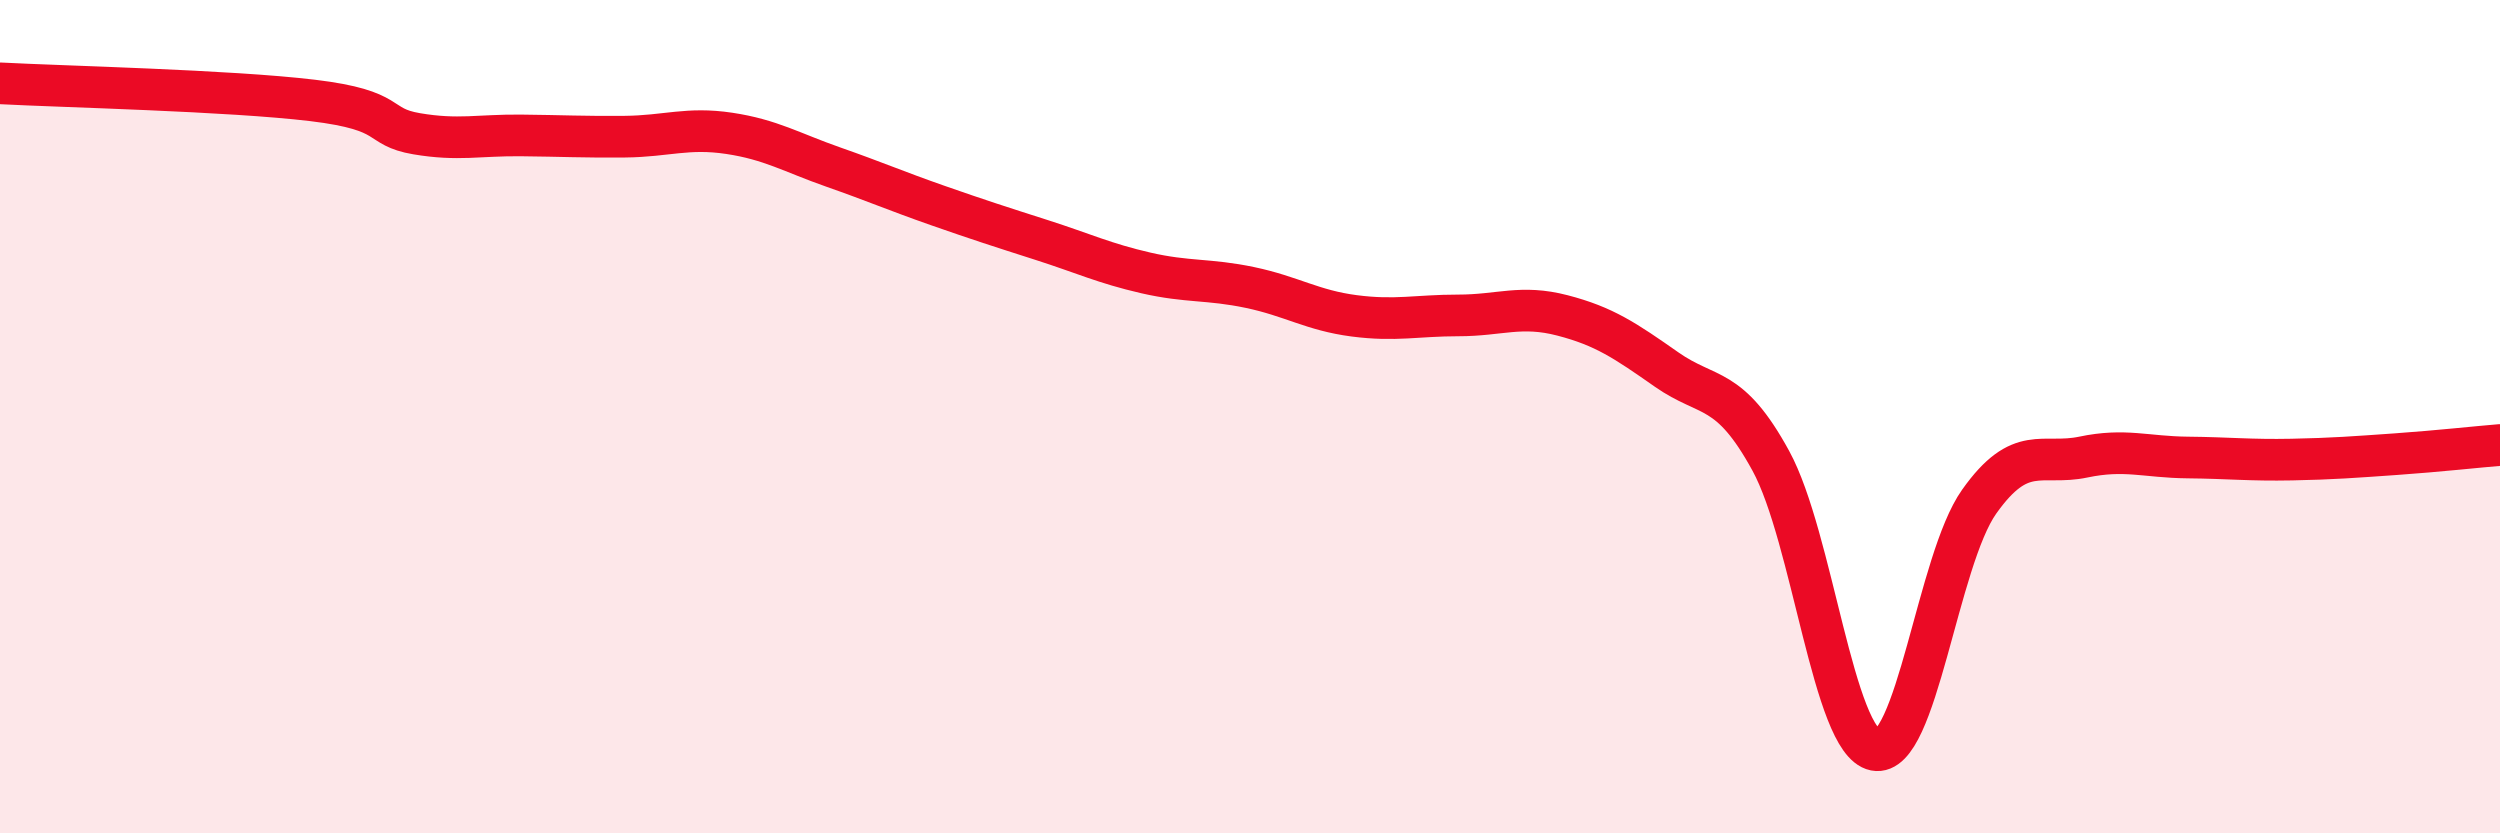
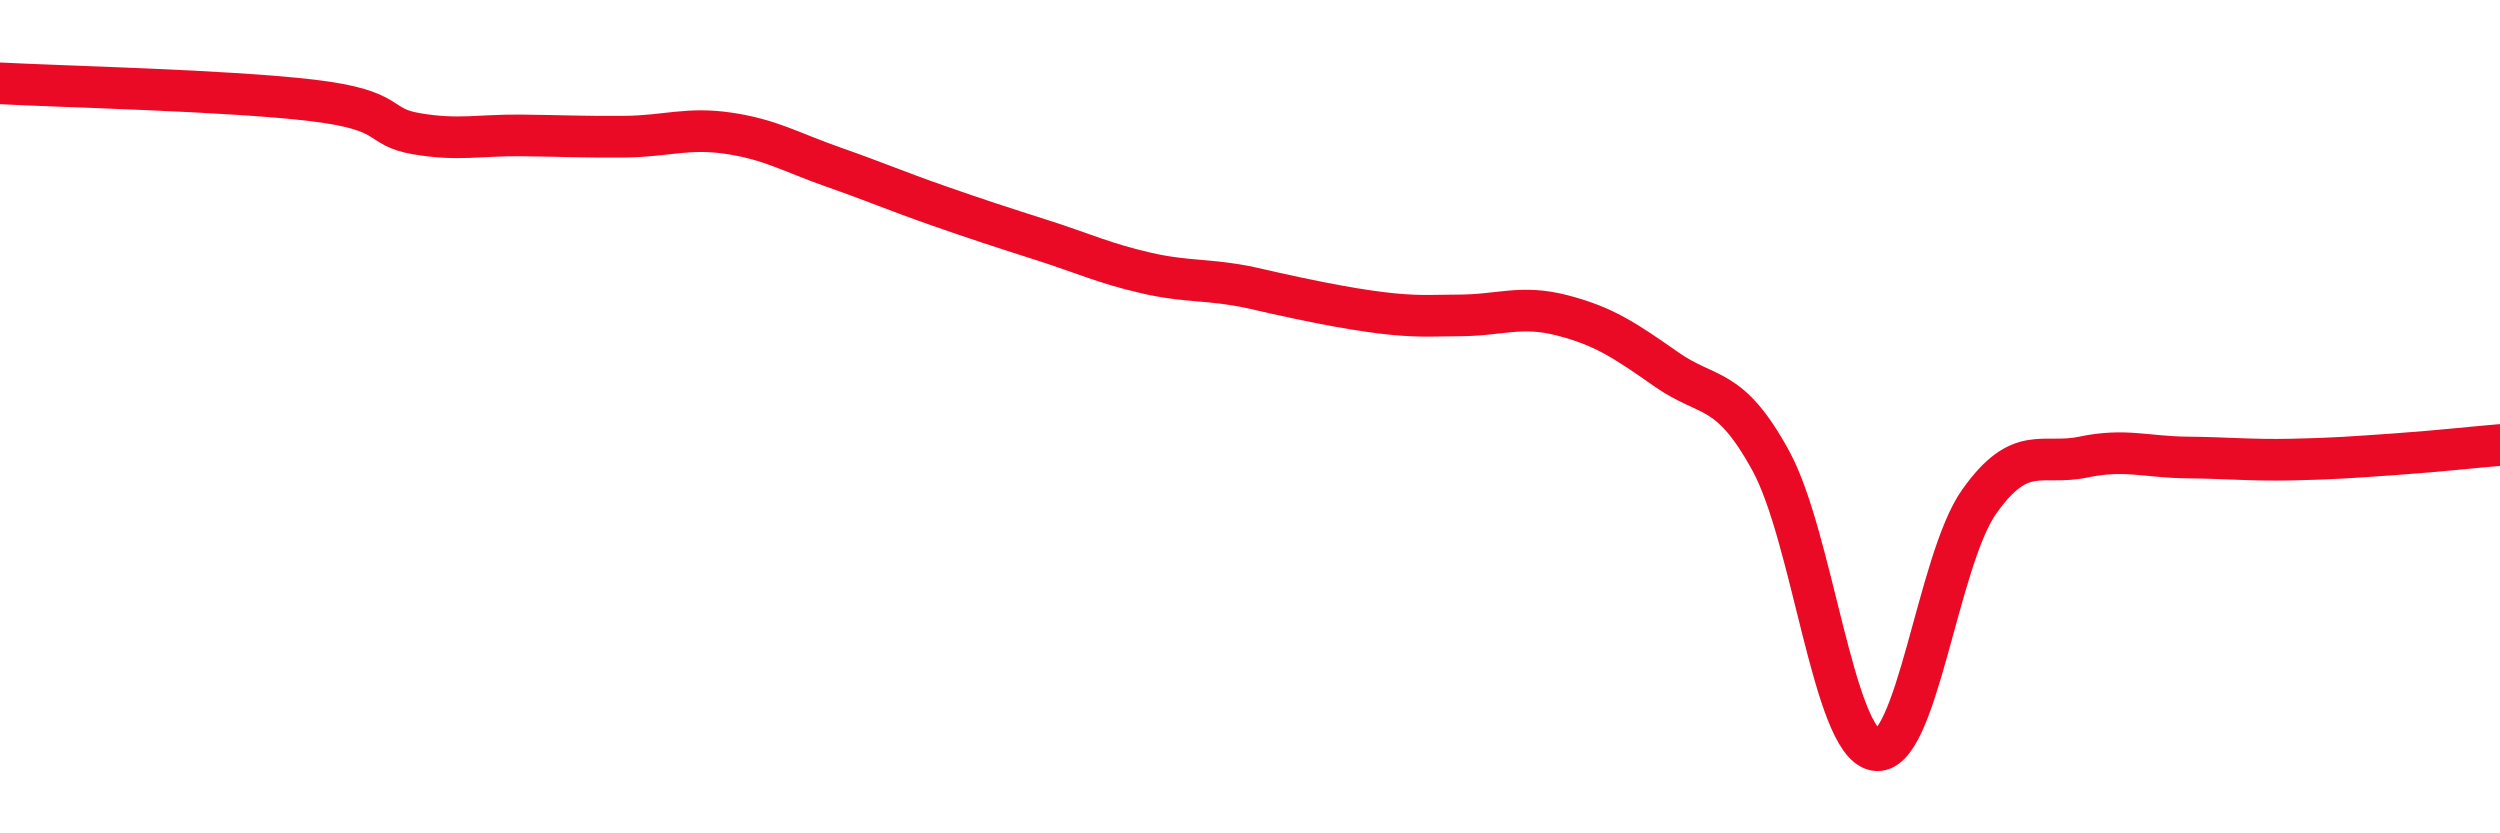
<svg xmlns="http://www.w3.org/2000/svg" width="60" height="20" viewBox="0 0 60 20">
-   <path d="M 0,2 C 1.5,2.08 5.5,2.17 7.5,2.41 C 9.5,2.65 9,3.04 10,3.21 C 11,3.38 11.5,3.24 12.5,3.25 C 13.5,3.26 14,3.29 15,3.28 C 16,3.27 16.5,3.05 17.5,3.2 C 18.5,3.35 19,3.66 20,4.01 C 21,4.36 21.5,4.58 22.5,4.93 C 23.5,5.28 24,5.44 25,5.76 C 26,6.08 26.5,6.32 27.5,6.55 C 28.5,6.78 29,6.69 30,6.9 C 31,7.11 31.5,7.45 32.5,7.58 C 33.5,7.71 34,7.57 35,7.57 C 36,7.57 36.5,7.31 37.5,7.57 C 38.5,7.83 39,8.17 40,8.87 C 41,9.57 41.5,9.23 42.5,11.06 C 43.5,12.89 44,17.8 45,18 C 46,18.2 46.5,13.45 47.5,12.04 C 48.5,10.63 49,11.18 50,10.97 C 51,10.76 51.5,10.97 52.5,10.98 C 53.5,10.99 54,11.05 55,11.03 C 56,11.01 56.5,10.97 57.5,10.9 C 58.5,10.83 59.5,10.72 60,10.68L60 20L0 20Z" fill="#EB0A25" opacity="0.1" stroke-linecap="round" stroke-linejoin="round" />
-   <path d="M 0,2 C 1.5,2.08 5.5,2.17 7.5,2.41 C 9.5,2.65 9,3.04 10,3.21 C 11,3.38 11.5,3.24 12.5,3.25 C 13.5,3.26 14,3.29 15,3.28 C 16,3.27 16.5,3.05 17.5,3.2 C 18.5,3.35 19,3.66 20,4.01 C 21,4.36 21.5,4.58 22.5,4.93 C 23.5,5.28 24,5.44 25,5.76 C 26,6.08 26.5,6.32 27.5,6.55 C 28.5,6.78 29,6.69 30,6.9 C 31,7.11 31.5,7.45 32.5,7.58 C 33.5,7.71 34,7.57 35,7.57 C 36,7.57 36.5,7.31 37.5,7.57 C 38.5,7.83 39,8.17 40,8.87 C 41,9.57 41.5,9.23 42.5,11.06 C 43.5,12.89 44,17.8 45,18 C 46,18.2 46.5,13.45 47.5,12.04 C 48.5,10.63 49,11.18 50,10.97 C 51,10.76 51.5,10.97 52.5,10.98 C 53.5,10.99 54,11.05 55,11.03 C 56,11.01 56.5,10.97 57.5,10.9 C 58.5,10.83 59.5,10.72 60,10.68" stroke="#EB0A25" stroke-width="1" fill="none" stroke-linecap="round" stroke-linejoin="round" />
+   <path d="M 0,2 C 1.5,2.08 5.5,2.17 7.5,2.41 C 9.5,2.65 9,3.04 10,3.21 C 11,3.38 11.5,3.24 12.5,3.25 C 13.5,3.26 14,3.29 15,3.28 C 16,3.27 16.5,3.05 17.5,3.2 C 18.5,3.35 19,3.66 20,4.01 C 21,4.36 21.5,4.58 22.5,4.93 C 23.5,5.28 24,5.44 25,5.76 C 26,6.08 26.5,6.32 27.5,6.55 C 28.5,6.78 29,6.69 30,6.9 C 33.5,7.71 34,7.57 35,7.57 C 36,7.57 36.5,7.31 37.5,7.57 C 38.5,7.83 39,8.17 40,8.87 C 41,9.57 41.5,9.23 42.5,11.06 C 43.5,12.89 44,17.8 45,18 C 46,18.2 46.5,13.45 47.5,12.04 C 48.5,10.63 49,11.18 50,10.97 C 51,10.76 51.5,10.97 52.5,10.98 C 53.5,10.99 54,11.05 55,11.03 C 56,11.01 56.5,10.97 57.5,10.9 C 58.5,10.83 59.5,10.72 60,10.68" stroke="#EB0A25" stroke-width="1" fill="none" stroke-linecap="round" stroke-linejoin="round" />
</svg>